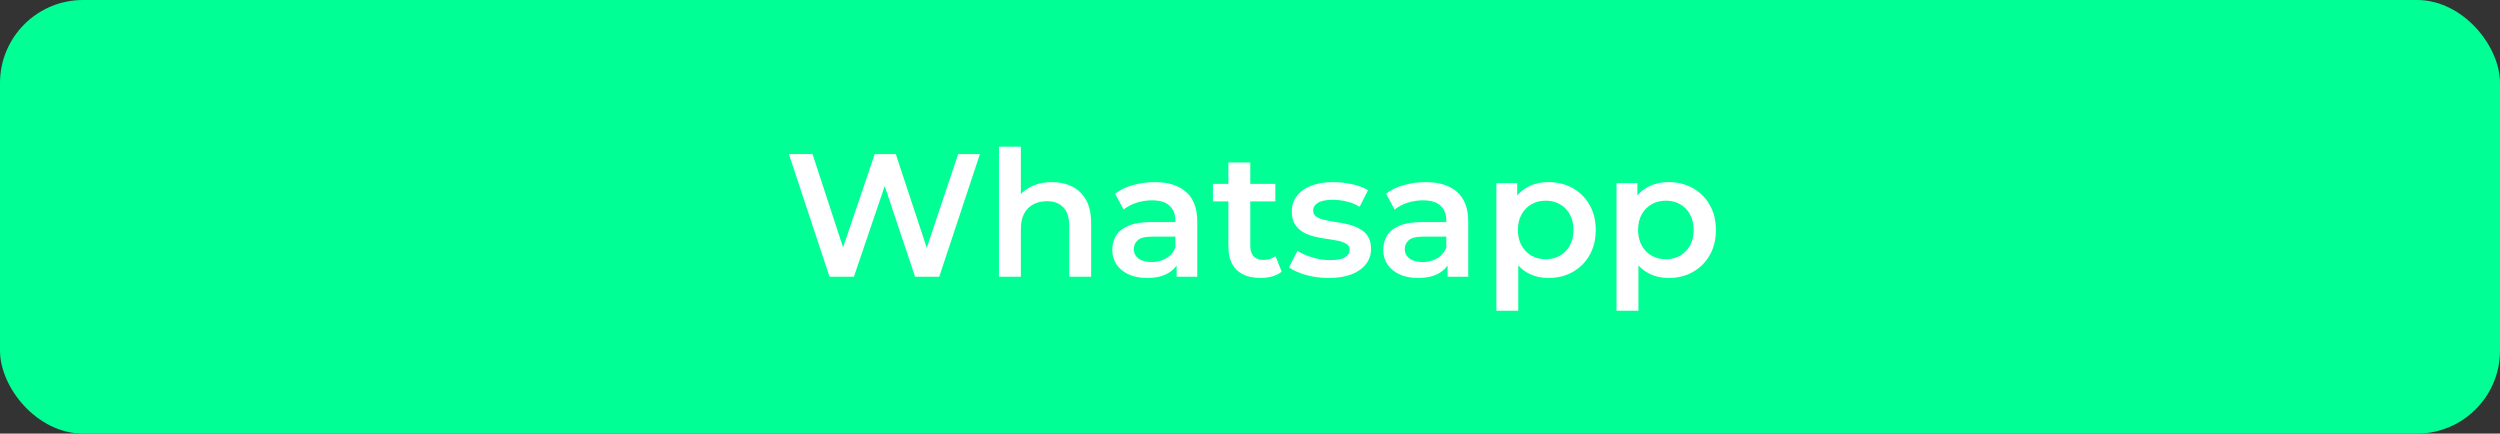
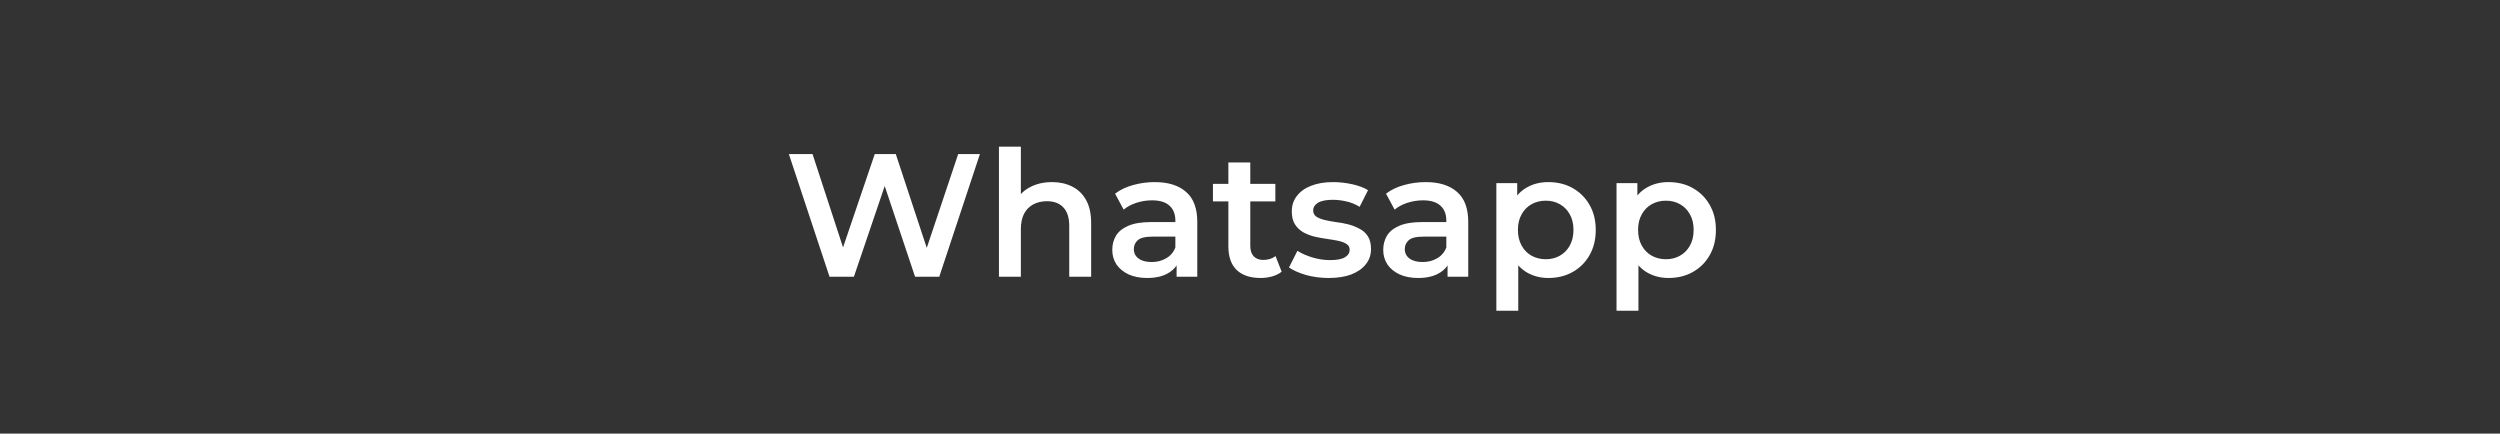
<svg xmlns="http://www.w3.org/2000/svg" width="271" height="47" viewBox="0 0 271 47" fill="none">
  <rect x="0" y="0" width="271" height="47" fill="#333333" stroke="none" />
-   <rect width="271" height="47" rx="9" fill="#00FF94" />
  <path d="M89.921 30L85.513 16.7H88.078L92.011 28.727H90.738L94.823 16.7H97.103L101.074 28.727H99.839L103.867 16.7H106.223L101.815 30H99.193L95.564 19.151H96.248L92.562 30H89.921ZM114.043 19.74C114.853 19.74 115.575 19.898 116.209 20.215C116.855 20.532 117.361 21.019 117.729 21.678C118.096 22.324 118.28 23.16 118.28 24.186V30H115.905V24.49C115.905 23.591 115.689 22.919 115.259 22.476C114.841 22.033 114.252 21.811 113.492 21.811C112.934 21.811 112.44 21.925 112.01 22.153C111.579 22.381 111.243 22.723 111.003 23.179C110.775 23.622 110.661 24.186 110.661 24.87V30H108.286V15.902H110.661V22.59L110.148 21.754C110.502 21.108 111.015 20.614 111.687 20.272C112.371 19.917 113.156 19.74 114.043 19.74ZM127.543 30V27.948L127.41 27.511V23.92C127.41 23.223 127.201 22.685 126.783 22.305C126.365 21.912 125.732 21.716 124.883 21.716C124.313 21.716 123.75 21.805 123.192 21.982C122.648 22.159 122.185 22.406 121.805 22.723L120.874 20.994C121.419 20.576 122.065 20.266 122.812 20.063C123.572 19.848 124.358 19.74 125.168 19.74C126.638 19.74 127.771 20.095 128.569 20.804C129.38 21.501 129.785 22.584 129.785 24.053V30H127.543ZM124.351 30.133C123.591 30.133 122.926 30.006 122.356 29.753C121.786 29.487 121.343 29.126 121.026 28.67C120.722 28.201 120.57 27.676 120.57 27.093C120.57 26.523 120.703 26.01 120.969 25.554C121.248 25.098 121.698 24.737 122.318 24.471C122.939 24.205 123.762 24.072 124.788 24.072H127.733V25.649H124.959C124.149 25.649 123.604 25.782 123.325 26.048C123.047 26.301 122.907 26.618 122.907 26.998C122.907 27.429 123.078 27.771 123.42 28.024C123.762 28.277 124.237 28.404 124.845 28.404C125.428 28.404 125.947 28.271 126.403 28.005C126.872 27.739 127.208 27.346 127.41 26.827L127.809 28.252C127.581 28.847 127.17 29.31 126.574 29.639C125.992 29.968 125.251 30.133 124.351 30.133ZM136.652 30.133C135.538 30.133 134.676 29.848 134.068 29.278C133.46 28.695 133.156 27.84 133.156 26.713V17.612H135.531V26.656C135.531 27.137 135.652 27.511 135.892 27.777C136.146 28.043 136.494 28.176 136.937 28.176C137.469 28.176 137.913 28.037 138.267 27.758L138.932 29.449C138.654 29.677 138.312 29.848 137.906 29.962C137.501 30.076 137.083 30.133 136.652 30.133ZM131.484 21.83V19.93H138.248V21.83H131.484ZM144.021 30.133C143.172 30.133 142.355 30.025 141.57 29.81C140.797 29.582 140.183 29.31 139.727 28.993L140.639 27.188C141.095 27.479 141.64 27.72 142.273 27.91C142.906 28.1 143.54 28.195 144.173 28.195C144.92 28.195 145.459 28.094 145.788 27.891C146.13 27.688 146.301 27.416 146.301 27.074C146.301 26.795 146.187 26.586 145.959 26.447C145.731 26.295 145.433 26.181 145.066 26.105C144.699 26.029 144.287 25.959 143.831 25.896C143.388 25.833 142.938 25.75 142.482 25.649C142.039 25.535 141.633 25.377 141.266 25.174C140.899 24.959 140.601 24.674 140.373 24.319C140.145 23.964 140.031 23.496 140.031 22.913C140.031 22.267 140.215 21.71 140.582 21.241C140.949 20.76 141.462 20.392 142.121 20.139C142.792 19.873 143.584 19.74 144.496 19.74C145.18 19.74 145.87 19.816 146.567 19.968C147.264 20.12 147.84 20.335 148.296 20.614L147.384 22.419C146.903 22.128 146.415 21.931 145.921 21.83C145.44 21.716 144.958 21.659 144.477 21.659C143.755 21.659 143.217 21.767 142.862 21.982C142.52 22.197 142.349 22.47 142.349 22.799C142.349 23.103 142.463 23.331 142.691 23.483C142.919 23.635 143.217 23.755 143.584 23.844C143.951 23.933 144.357 24.009 144.8 24.072C145.256 24.123 145.706 24.205 146.149 24.319C146.592 24.433 146.998 24.591 147.365 24.794C147.745 24.984 148.049 25.256 148.277 25.611C148.505 25.966 148.619 26.428 148.619 26.998C148.619 27.631 148.429 28.182 148.049 28.651C147.682 29.12 147.156 29.487 146.472 29.753C145.788 30.006 144.971 30.133 144.021 30.133ZM156.915 30V27.948L156.782 27.511V23.92C156.782 23.223 156.573 22.685 156.155 22.305C155.737 21.912 155.104 21.716 154.255 21.716C153.685 21.716 153.122 21.805 152.564 21.982C152.02 22.159 151.557 22.406 151.177 22.723L150.246 20.994C150.791 20.576 151.437 20.266 152.184 20.063C152.944 19.848 153.73 19.74 154.54 19.74C156.01 19.74 157.143 20.095 157.941 20.804C158.752 21.501 159.157 22.584 159.157 24.053V30H156.915ZM153.723 30.133C152.963 30.133 152.298 30.006 151.728 29.753C151.158 29.487 150.715 29.126 150.398 28.67C150.094 28.201 149.942 27.676 149.942 27.093C149.942 26.523 150.075 26.01 150.341 25.554C150.62 25.098 151.07 24.737 151.69 24.471C152.311 24.205 153.134 24.072 154.16 24.072H157.105V25.649H154.331C153.521 25.649 152.976 25.782 152.697 26.048C152.419 26.301 152.279 26.618 152.279 26.998C152.279 27.429 152.45 27.771 152.792 28.024C153.134 28.277 153.609 28.404 154.217 28.404C154.8 28.404 155.319 28.271 155.775 28.005C156.244 27.739 156.58 27.346 156.782 26.827L157.181 28.252C156.953 28.847 156.542 29.31 155.946 29.639C155.364 29.968 154.623 30.133 153.723 30.133ZM167.829 30.133C167.006 30.133 166.252 29.943 165.568 29.563C164.897 29.183 164.359 28.613 163.953 27.853C163.561 27.08 163.364 26.105 163.364 24.927C163.364 23.736 163.554 22.761 163.934 22.001C164.327 21.241 164.859 20.677 165.53 20.31C166.202 19.93 166.968 19.74 167.829 19.74C168.83 19.74 169.71 19.955 170.47 20.386C171.243 20.817 171.851 21.418 172.294 22.191C172.75 22.964 172.978 23.876 172.978 24.927C172.978 25.978 172.75 26.897 172.294 27.682C171.851 28.455 171.243 29.056 170.47 29.487C169.71 29.918 168.83 30.133 167.829 30.133ZM162.205 33.686V19.854H164.466V22.248L164.39 24.946L164.58 27.644V33.686H162.205ZM167.563 28.1C168.133 28.1 168.64 27.973 169.083 27.72C169.539 27.467 169.9 27.099 170.166 26.618C170.432 26.137 170.565 25.573 170.565 24.927C170.565 24.268 170.432 23.705 170.166 23.236C169.9 22.755 169.539 22.387 169.083 22.134C168.64 21.881 168.133 21.754 167.563 21.754C166.993 21.754 166.48 21.881 166.024 22.134C165.568 22.387 165.207 22.755 164.941 23.236C164.675 23.705 164.542 24.268 164.542 24.927C164.542 25.573 164.675 26.137 164.941 26.618C165.207 27.099 165.568 27.467 166.024 27.72C166.48 27.973 166.993 28.1 167.563 28.1ZM180.855 30.133C180.032 30.133 179.278 29.943 178.594 29.563C177.923 29.183 177.384 28.613 176.979 27.853C176.586 27.08 176.39 26.105 176.39 24.927C176.39 23.736 176.58 22.761 176.96 22.001C177.353 21.241 177.885 20.677 178.556 20.31C179.227 19.93 179.994 19.74 180.855 19.74C181.856 19.74 182.736 19.955 183.496 20.386C184.269 20.817 184.877 21.418 185.32 22.191C185.776 22.964 186.004 23.876 186.004 24.927C186.004 25.978 185.776 26.897 185.32 27.682C184.877 28.455 184.269 29.056 183.496 29.487C182.736 29.918 181.856 30.133 180.855 30.133ZM175.231 33.686V19.854H177.492V22.248L177.416 24.946L177.606 27.644V33.686H175.231ZM180.589 28.1C181.159 28.1 181.666 27.973 182.109 27.72C182.565 27.467 182.926 27.099 183.192 26.618C183.458 26.137 183.591 25.573 183.591 24.927C183.591 24.268 183.458 23.705 183.192 23.236C182.926 22.755 182.565 22.387 182.109 22.134C181.666 21.881 181.159 21.754 180.589 21.754C180.019 21.754 179.506 21.881 179.05 22.134C178.594 22.387 178.233 22.755 177.967 23.236C177.701 23.705 177.568 24.268 177.568 24.927C177.568 25.573 177.701 26.137 177.967 26.618C178.233 27.099 178.594 27.467 179.05 27.72C179.506 27.973 180.019 28.1 180.589 28.1Z" fill="white" />
</svg>